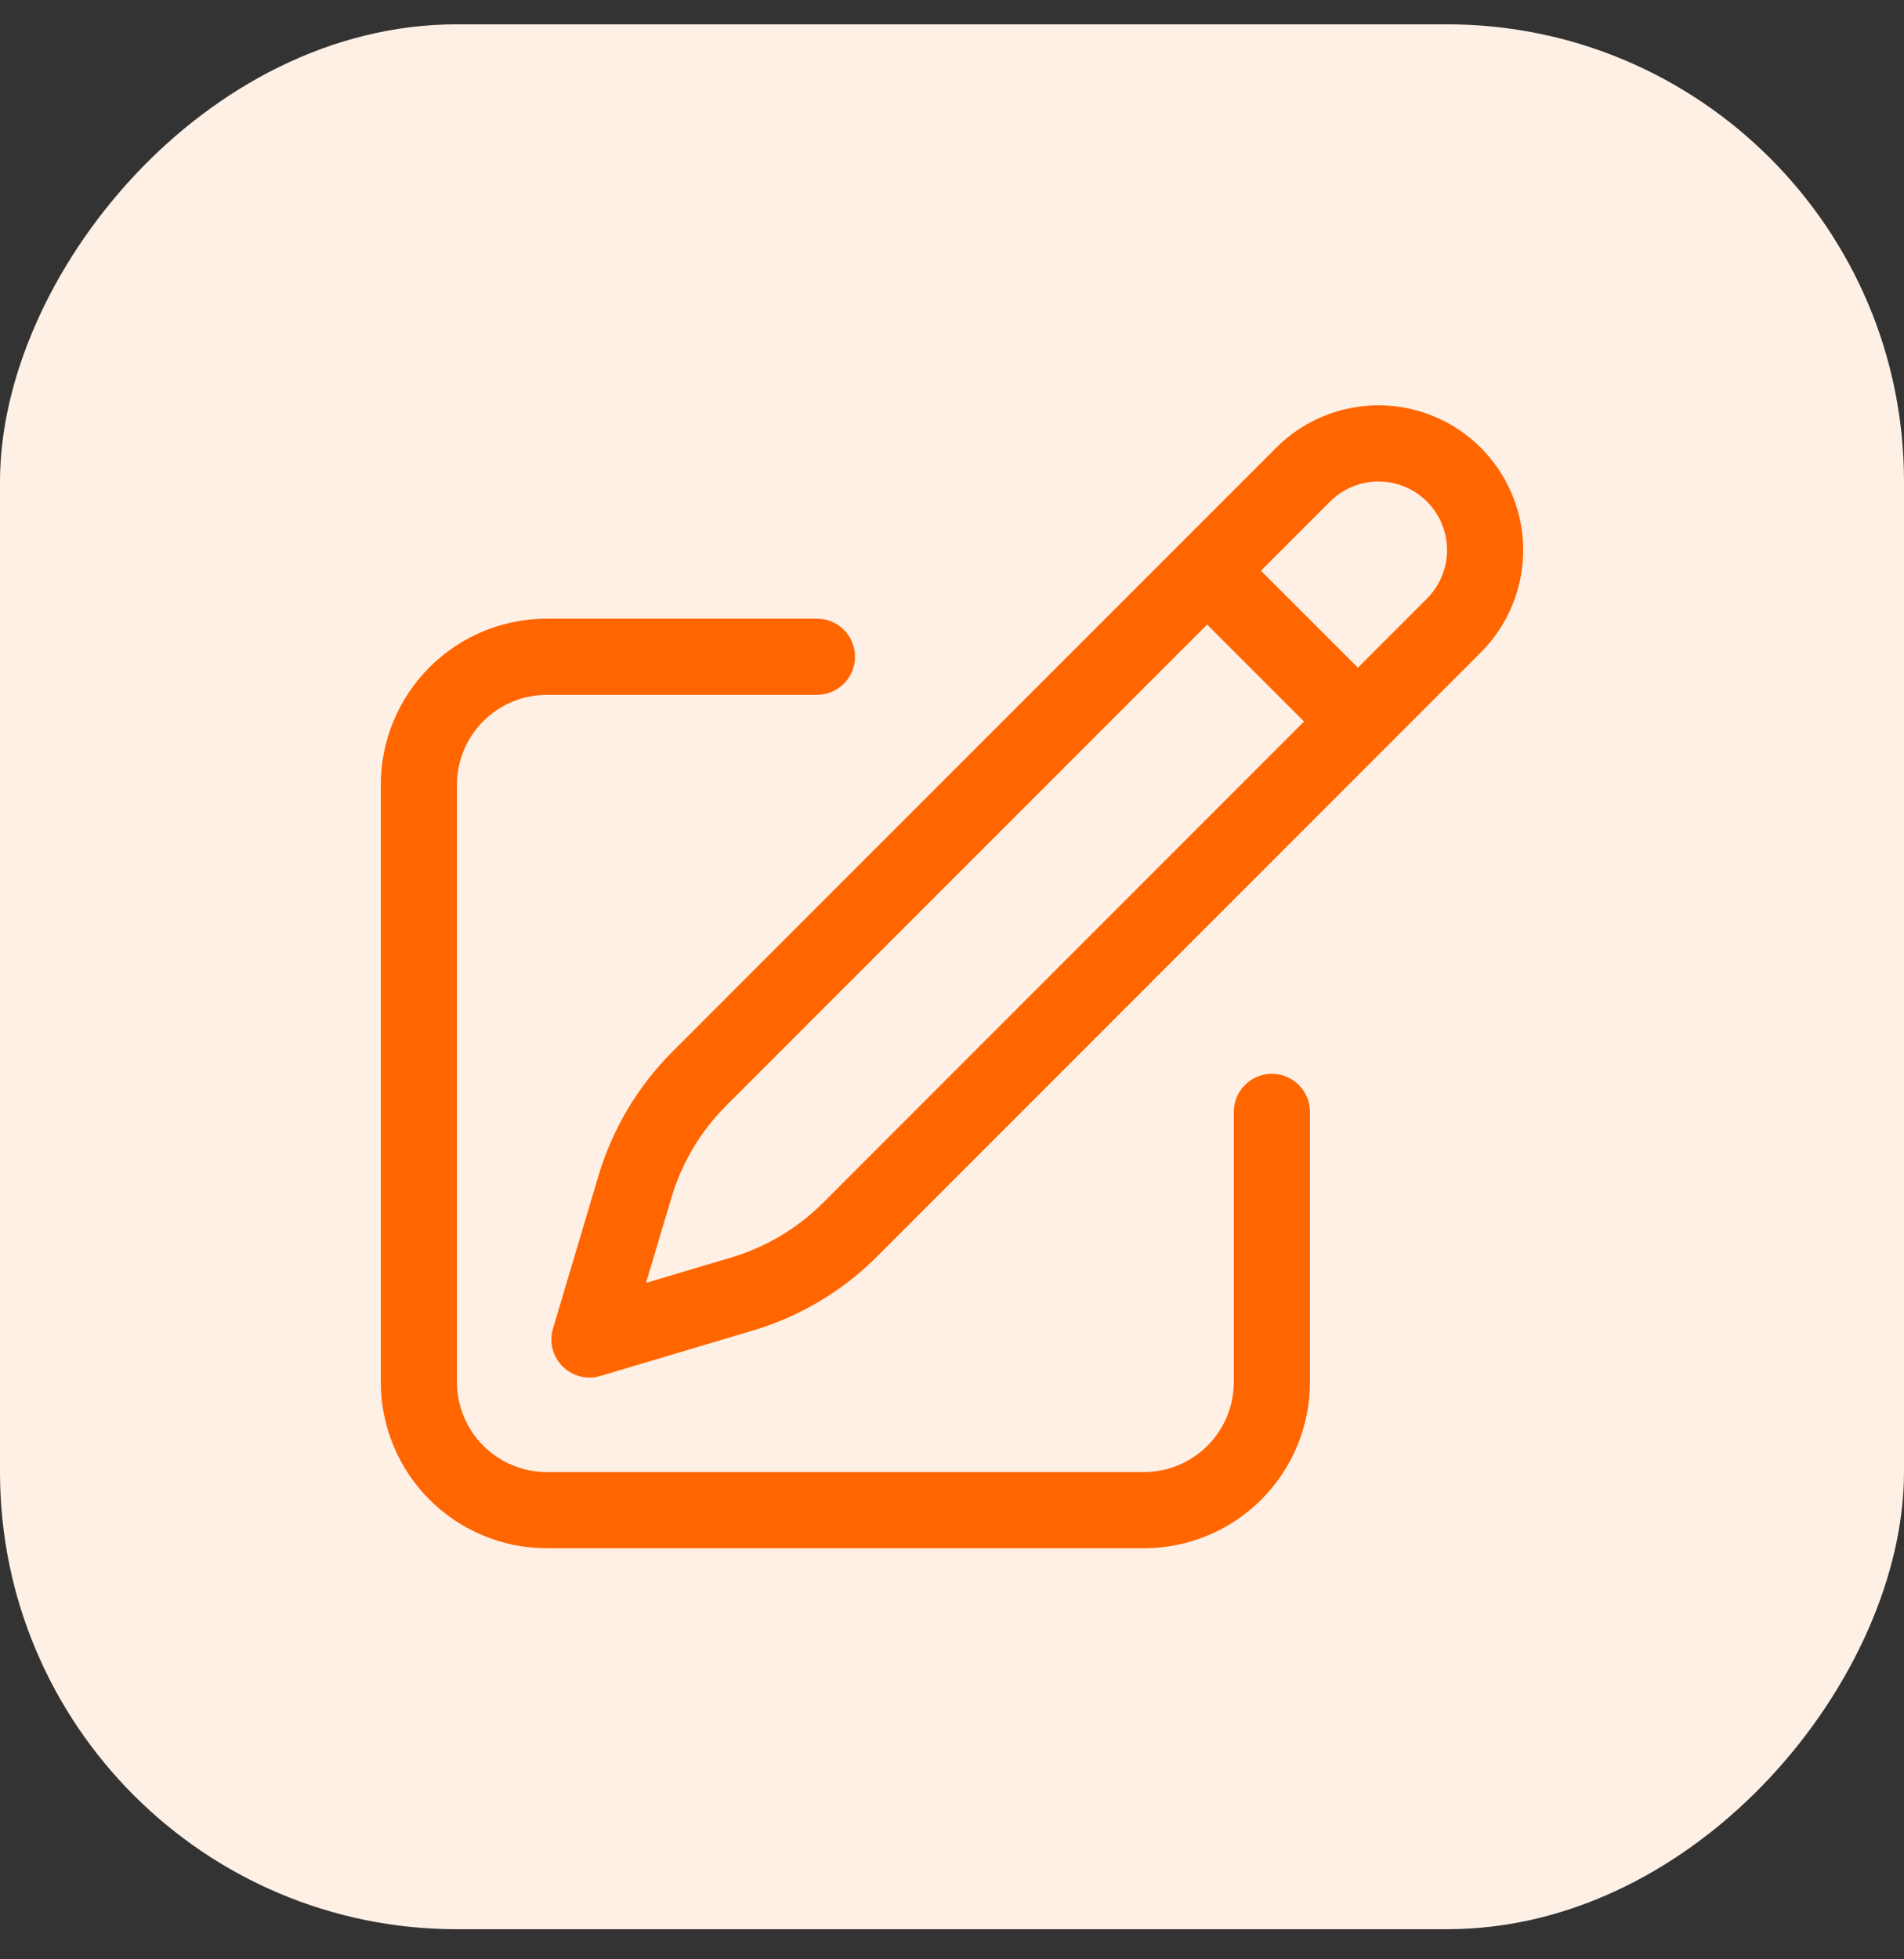
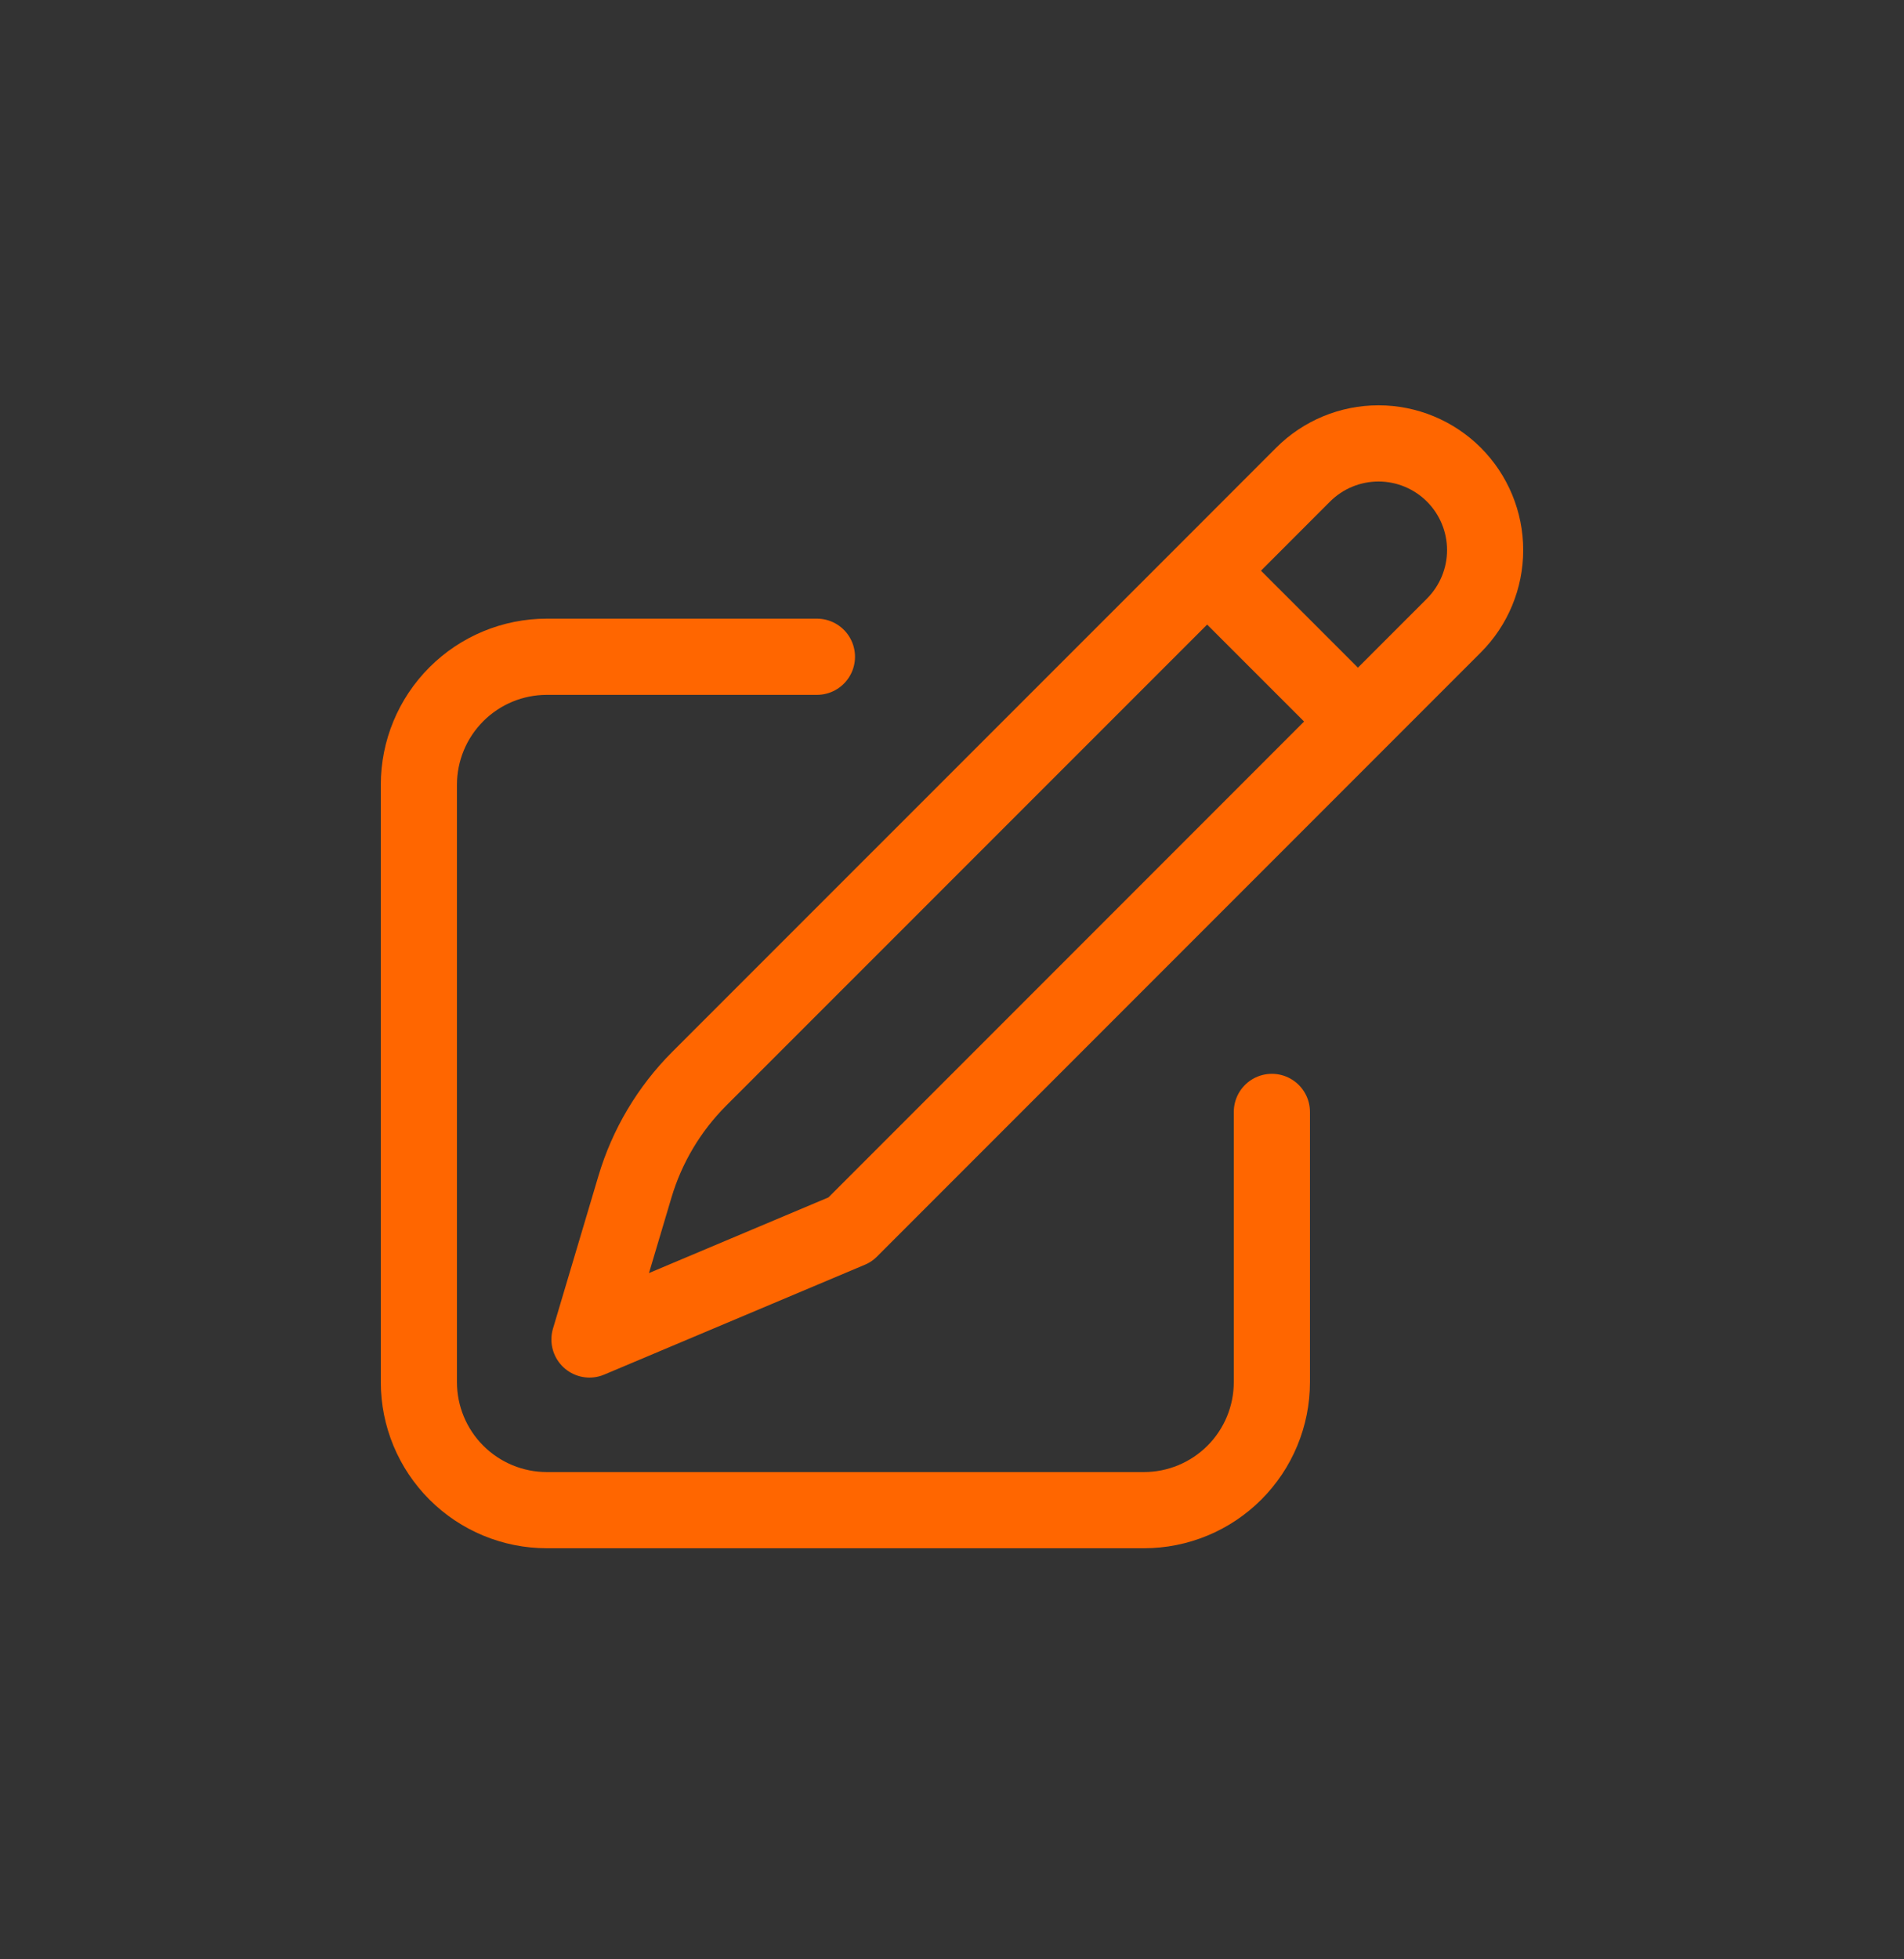
<svg xmlns="http://www.w3.org/2000/svg" width="35" height="36" viewBox="0 0 35 36" fill="none">
  <rect x="0" y="0" width="35" height="36" fill="#333333" stroke="none" />
-   <rect width="35" height="35" rx="8.4" transform="matrix(-1 0 0 1 35 0.447)" fill="#FFF0E6" />
-   <path d="M22.19 10.486L23.954 8.721C24.321 8.354 24.82 8.147 25.34 8.147C25.86 8.147 26.358 8.354 26.726 8.721C27.093 9.089 27.3 9.587 27.3 10.107C27.3 10.627 27.093 11.126 26.726 11.493L15.626 22.593C15.073 23.146 14.392 23.552 13.643 23.775L10.836 24.611L11.672 21.804C11.895 21.055 12.301 20.374 12.853 19.821L22.19 10.486ZM22.19 10.486L24.948 13.243M23.38 20.43V25.395C23.38 26.019 23.132 26.617 22.691 27.058C22.25 27.499 21.652 27.747 21.028 27.747H10.052C9.428 27.747 8.83 27.499 8.389 27.058C7.948 26.617 7.7 26.019 7.7 25.395V14.419C7.7 13.795 7.948 13.197 8.389 12.756C8.83 12.315 9.428 12.067 10.052 12.067H15.017" stroke="#FF6600" stroke-width="1.4" stroke-linecap="round" stroke-linejoin="round" />
+   <path d="M22.19 10.486L23.954 8.721C24.321 8.354 24.82 8.147 25.34 8.147C25.86 8.147 26.358 8.354 26.726 8.721C27.093 9.089 27.3 9.587 27.3 10.107C27.3 10.627 27.093 11.126 26.726 11.493L15.626 22.593L10.836 24.611L11.672 21.804C11.895 21.055 12.301 20.374 12.853 19.821L22.19 10.486ZM22.19 10.486L24.948 13.243M23.38 20.43V25.395C23.38 26.019 23.132 26.617 22.691 27.058C22.25 27.499 21.652 27.747 21.028 27.747H10.052C9.428 27.747 8.83 27.499 8.389 27.058C7.948 26.617 7.7 26.019 7.7 25.395V14.419C7.7 13.795 7.948 13.197 8.389 12.756C8.83 12.315 9.428 12.067 10.052 12.067H15.017" stroke="#FF6600" stroke-width="1.4" stroke-linecap="round" stroke-linejoin="round" />
</svg>